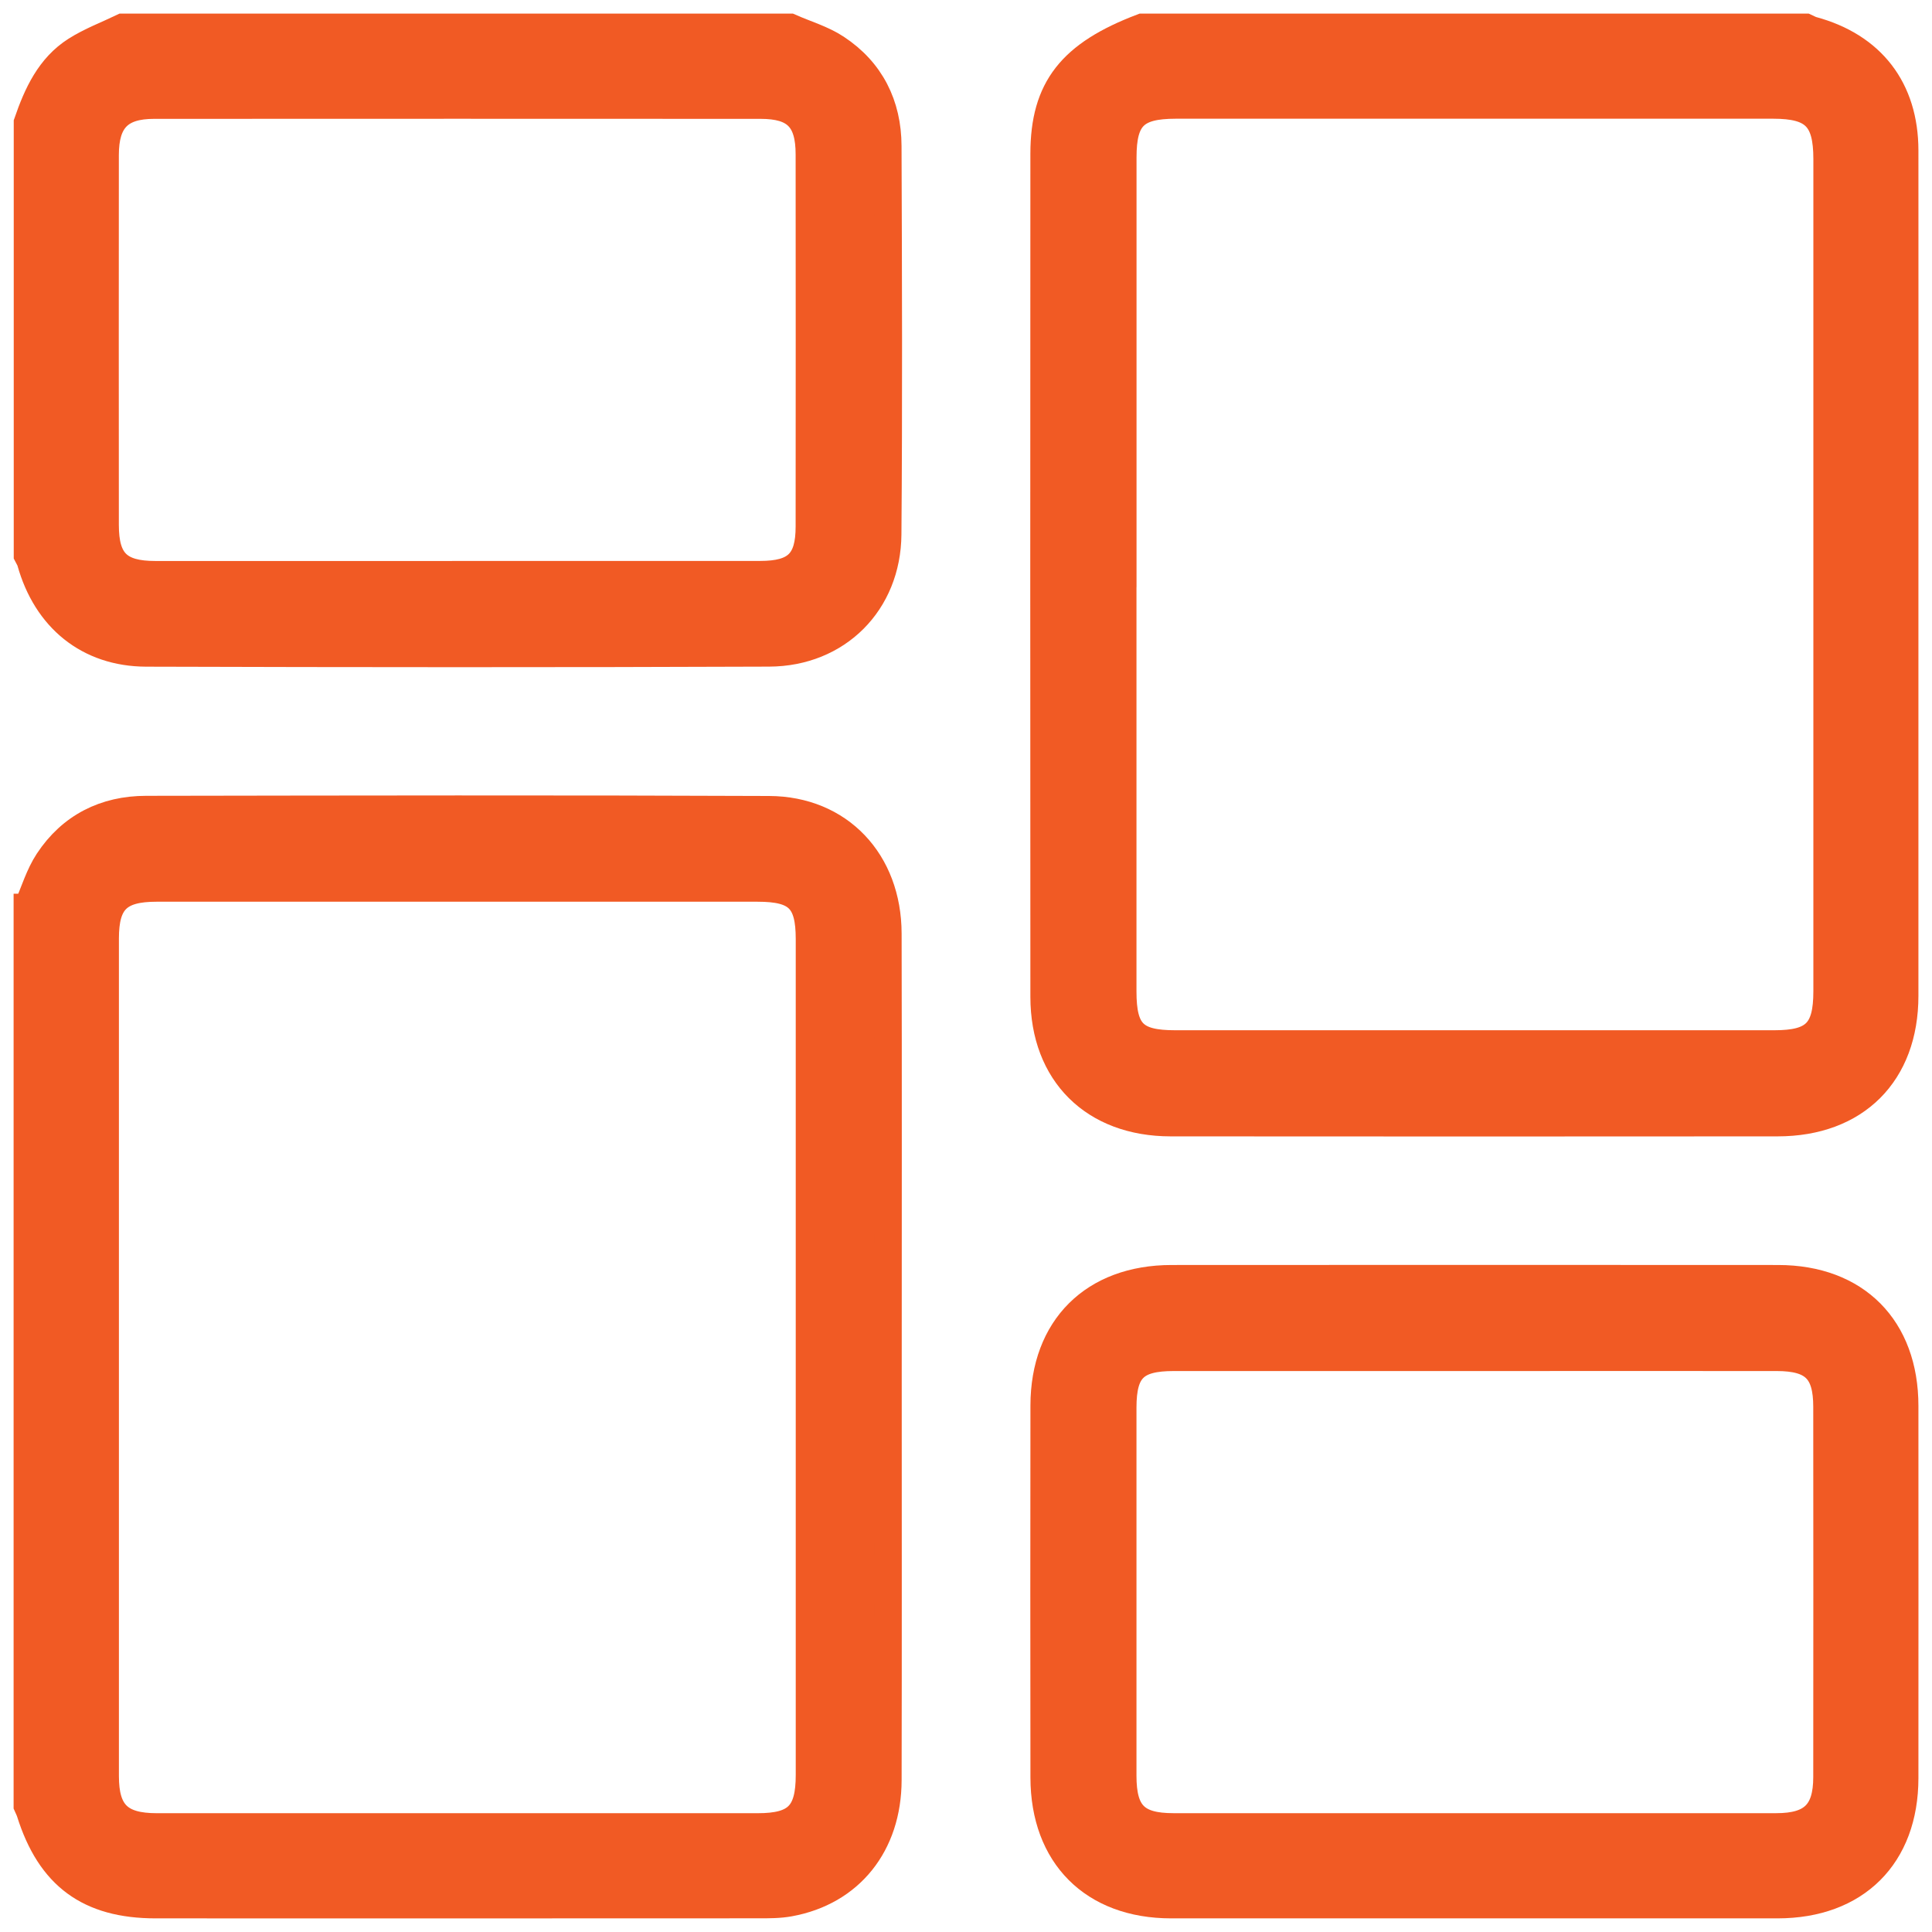
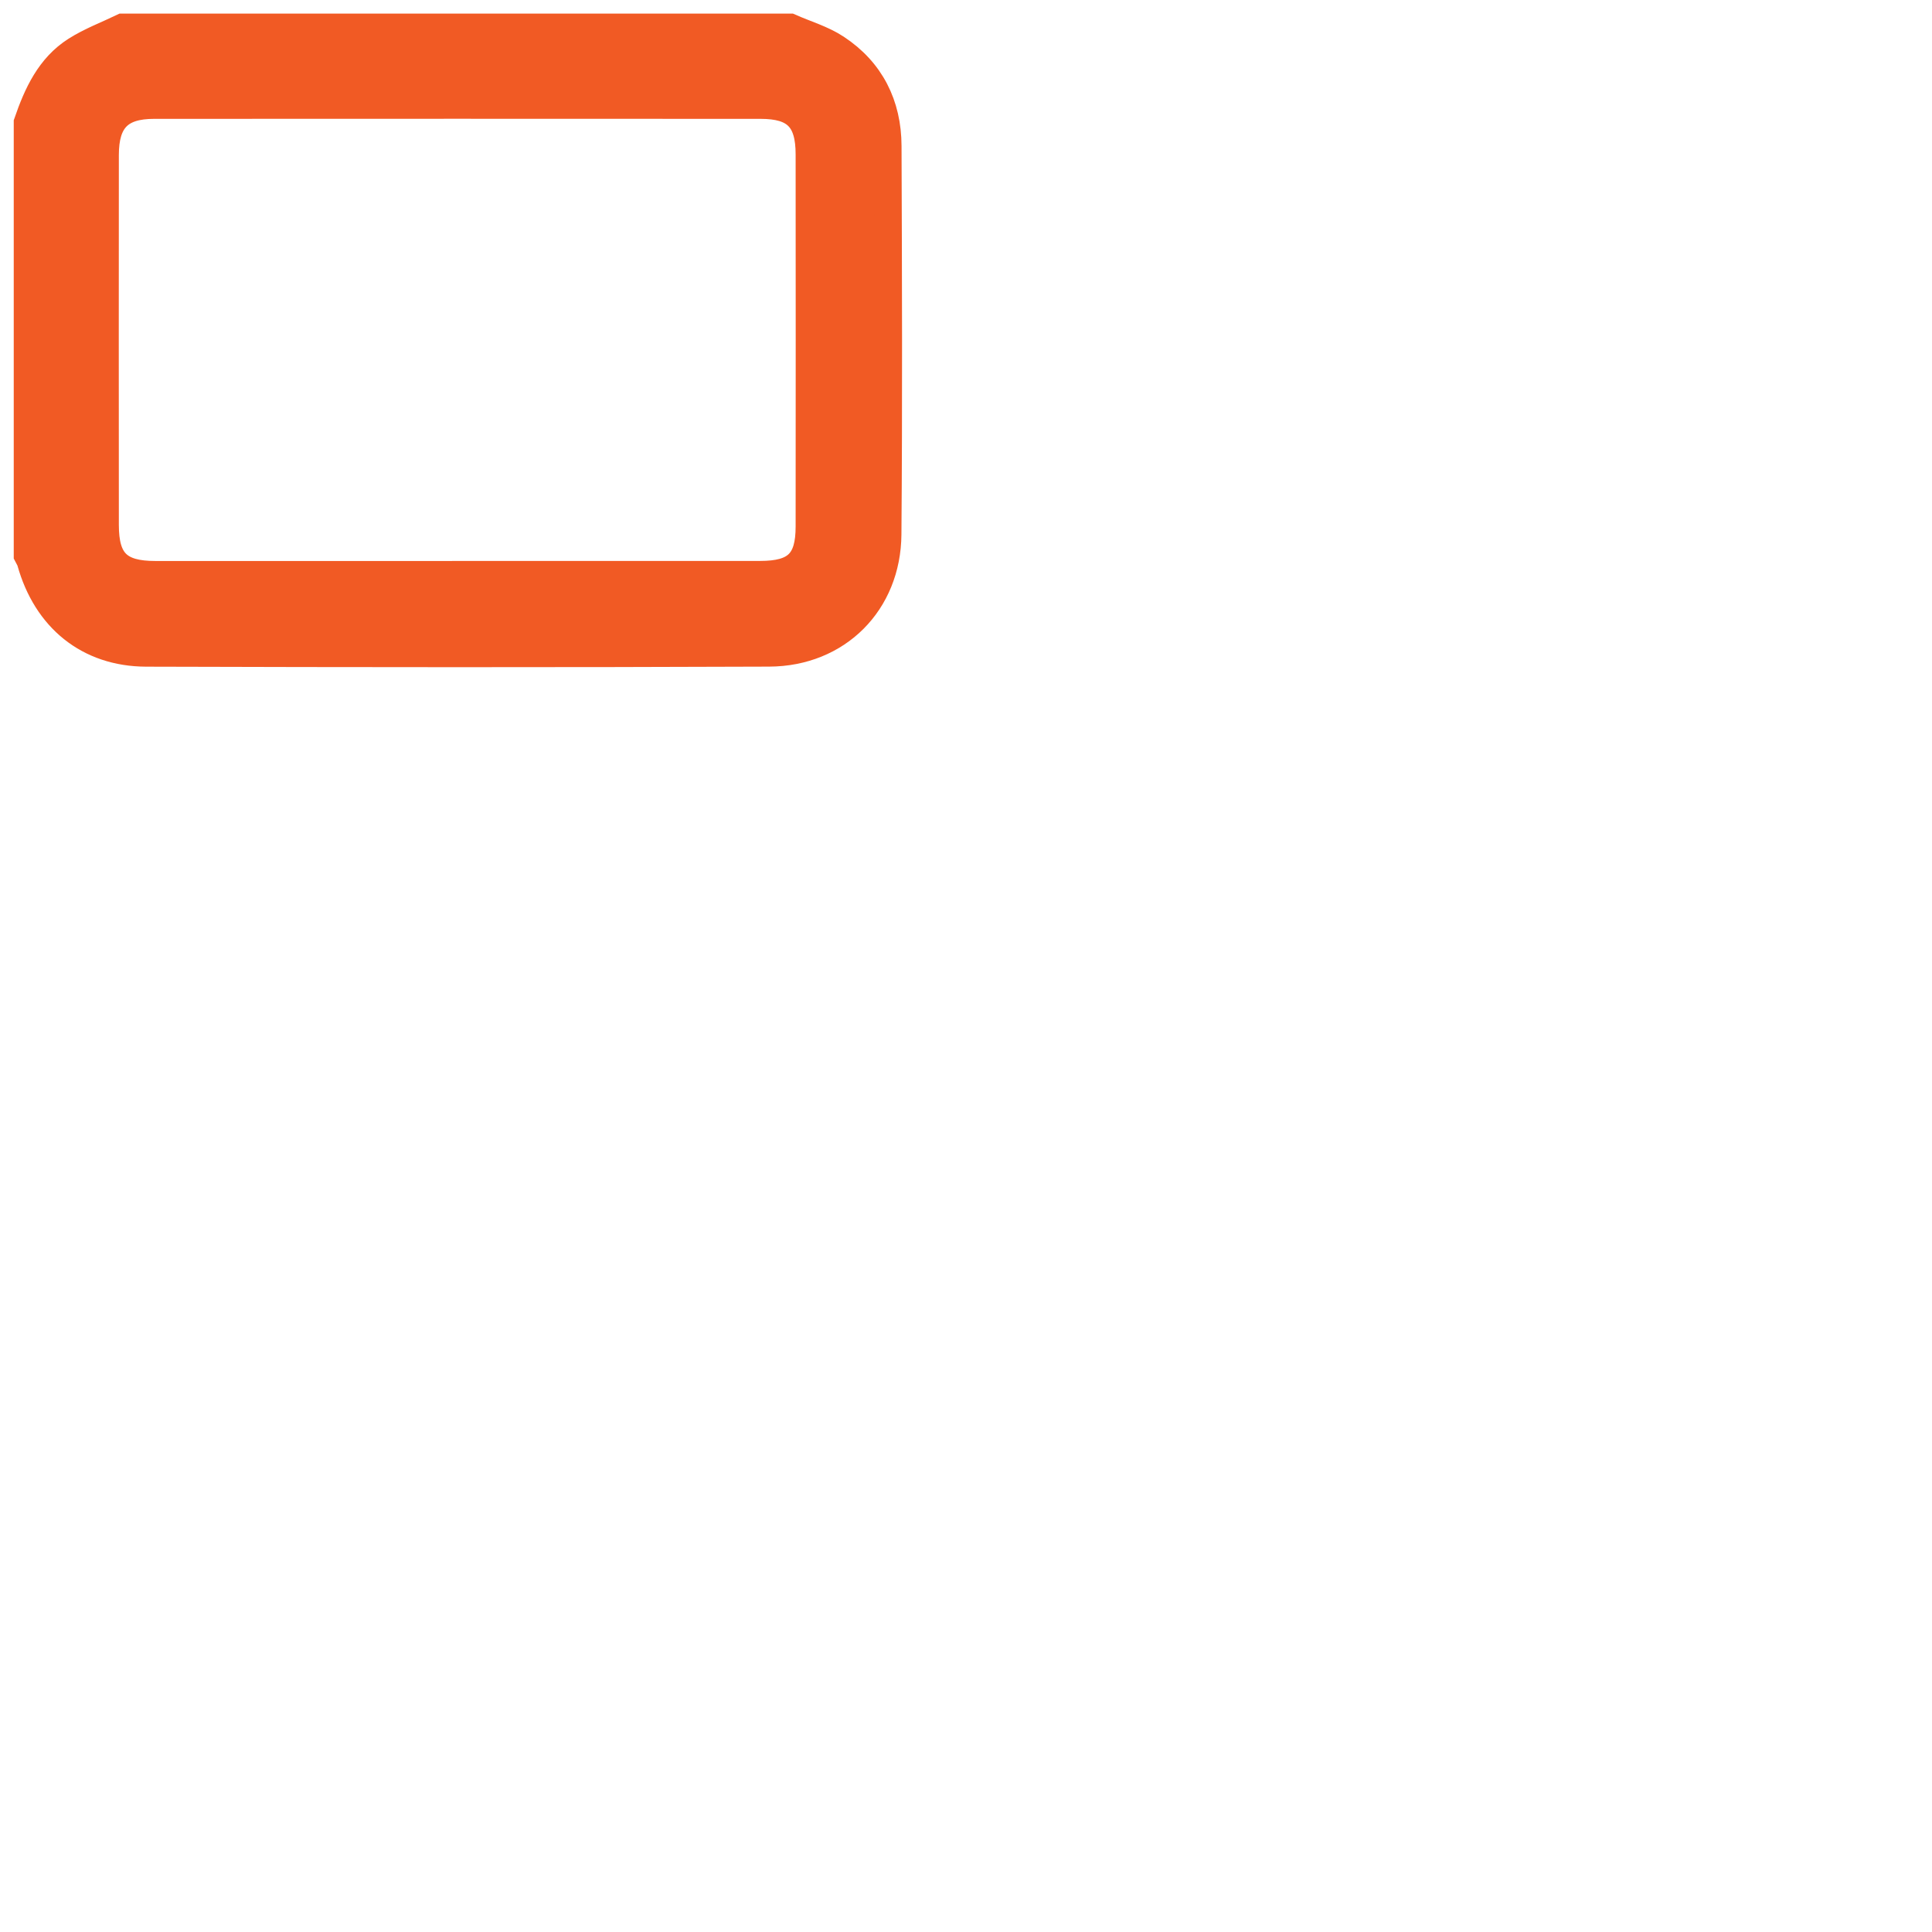
<svg xmlns="http://www.w3.org/2000/svg" width="71" height="71" viewBox="0 0 71 71" fill="none">
-   <path d="M1.004 33.343C1.256 32.775 1.434 32.157 1.772 31.644C2.611 30.373 3.857 29.748 5.368 29.746C12.999 29.734 20.631 29.719 28.263 29.752C30.852 29.762 32.629 31.657 32.634 34.308C32.647 39.718 32.638 45.127 32.638 50.537C32.638 55.497 32.645 60.459 32.634 65.419C32.629 67.797 31.237 69.525 29.017 69.93C28.646 69.999 28.258 69.997 27.878 69.997C20.492 70.001 13.107 70.001 5.722 69.999C3.267 69.999 1.839 68.946 1.103 66.6C1.077 66.517 1.034 66.439 1 66.36C1 55.355 1 44.349 1 33.343H1.004ZM29.743 49.871C29.743 44.751 29.743 39.63 29.743 34.512C29.743 33.068 29.305 32.638 27.843 32.638C20.478 32.638 13.113 32.638 5.748 32.638C4.356 32.638 3.87 33.115 3.87 34.485C3.868 44.747 3.868 55.009 3.87 65.271C3.87 66.621 4.39 67.134 5.755 67.134C13.12 67.136 20.485 67.136 27.851 67.134C29.276 67.134 29.743 66.666 29.743 65.23C29.743 60.109 29.743 54.989 29.743 49.871Z" fill="#F15A24" stroke="#F15A24" />
-   <path d="M66.364 1C66.445 1.036 66.524 1.085 66.609 1.108C68.787 1.699 69.999 3.267 70.001 5.532C70.006 11.102 70.001 16.672 70.001 22.242C70.001 27.026 70.002 31.81 70.001 36.595C70.001 39.456 68.198 41.26 65.325 41.261C57.891 41.267 50.456 41.267 43.022 41.261C40.196 41.26 38.368 39.447 38.366 36.635C38.359 26.302 38.361 15.972 38.366 5.64C38.37 3.247 39.357 1.992 41.973 1C50.103 1 58.233 1 66.364 1ZM41.265 21.076C41.265 26.196 41.265 31.316 41.265 36.435C41.265 37.934 41.69 38.361 43.181 38.361C50.524 38.361 57.866 38.361 65.21 38.361C66.684 38.361 67.14 37.904 67.14 36.428C67.14 26.232 67.14 16.038 67.14 5.843C67.14 4.343 66.663 3.863 65.168 3.863C57.848 3.863 50.528 3.863 43.208 3.863C41.719 3.863 41.267 4.311 41.267 5.784C41.267 10.88 41.267 15.979 41.267 21.076H41.265Z" fill="#F15A24" stroke="#F15A24" />
  <path d="M29.035 1C29.604 1.252 30.222 1.43 30.733 1.767C32.006 2.606 32.625 3.854 32.631 5.362C32.649 10.121 32.665 14.881 32.627 19.639C32.607 22.151 30.776 23.987 28.267 23.998C20.635 24.028 13.003 24.023 5.371 24C3.241 23.992 1.7 22.721 1.121 20.644C1.097 20.561 1.045 20.485 1.005 20.406C1.005 15.106 1.005 9.806 1.005 4.504C1.365 3.461 1.819 2.46 2.788 1.844C3.324 1.504 3.931 1.277 4.507 1C12.683 1 20.858 1 29.034 1H29.035ZM16.822 21.114C20.527 21.114 24.232 21.116 27.935 21.114C29.262 21.114 29.739 20.647 29.739 19.348C29.743 14.789 29.743 10.232 29.739 5.674C29.739 4.376 29.239 3.868 27.955 3.868C20.523 3.864 13.091 3.864 5.659 3.868C4.401 3.868 3.87 4.412 3.868 5.688C3.864 10.223 3.864 14.76 3.868 19.295C3.868 20.631 4.36 21.116 5.706 21.116C9.411 21.119 13.117 21.116 16.82 21.116L16.822 21.114Z" fill="#F15A24" stroke="#F15A24" />
-   <path d="M54.147 69.999C50.441 69.999 46.738 70.001 43.033 69.999C40.174 69.997 38.372 68.195 38.368 65.325C38.363 60.767 38.361 56.21 38.368 51.651C38.372 48.796 40.185 46.99 43.053 46.988C50.485 46.983 57.915 46.983 65.347 46.988C68.209 46.99 70.001 48.798 70.001 51.671C70.002 56.23 70.004 60.786 70.001 65.345C69.999 68.209 68.202 69.997 65.327 69.999C61.6 70.001 57.873 69.999 54.147 69.999ZM54.248 49.885C50.542 49.885 46.837 49.885 43.134 49.885C41.717 49.885 41.267 50.326 41.265 51.722C41.263 56.235 41.263 60.749 41.265 65.26C41.265 66.647 41.744 67.133 43.119 67.133C50.506 67.135 57.893 67.135 65.28 67.133C66.603 67.133 67.135 66.611 67.136 65.309C67.14 60.774 67.14 56.239 67.136 51.702C67.136 50.364 66.647 49.887 65.294 49.885C61.613 49.882 57.929 49.885 54.248 49.885Z" fill="#F15A24" stroke="#F15A24" />
</svg>